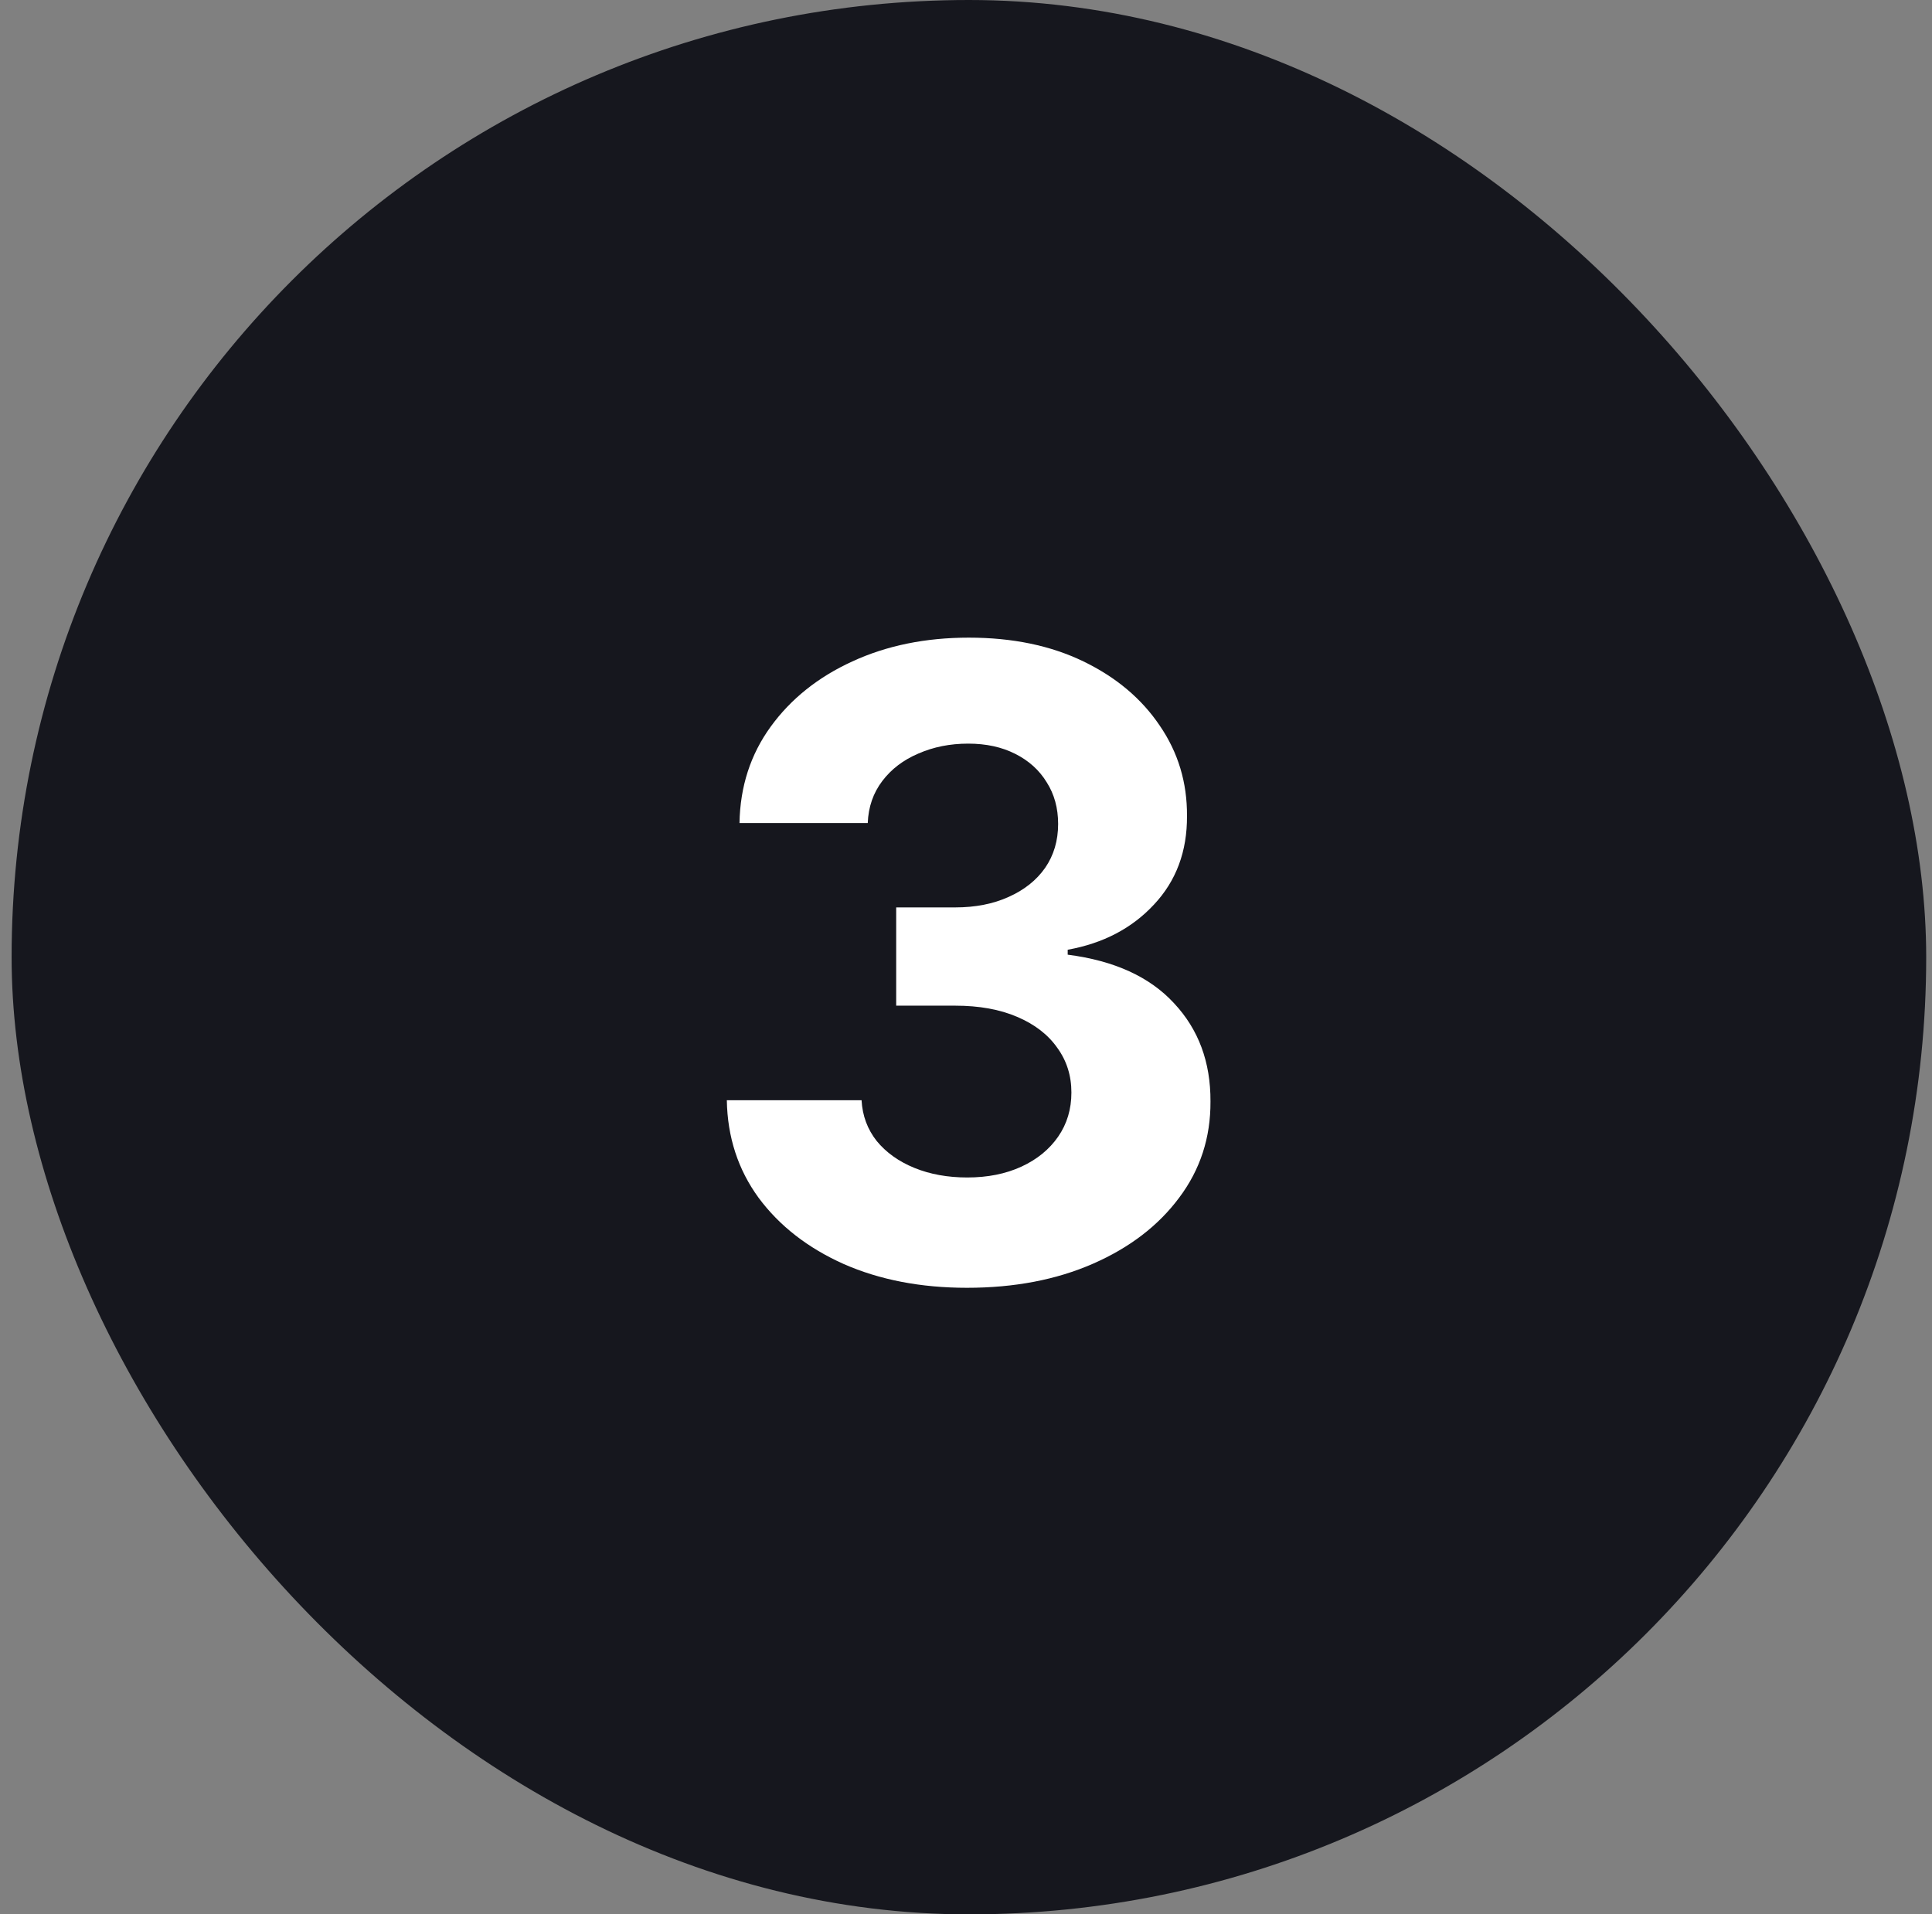
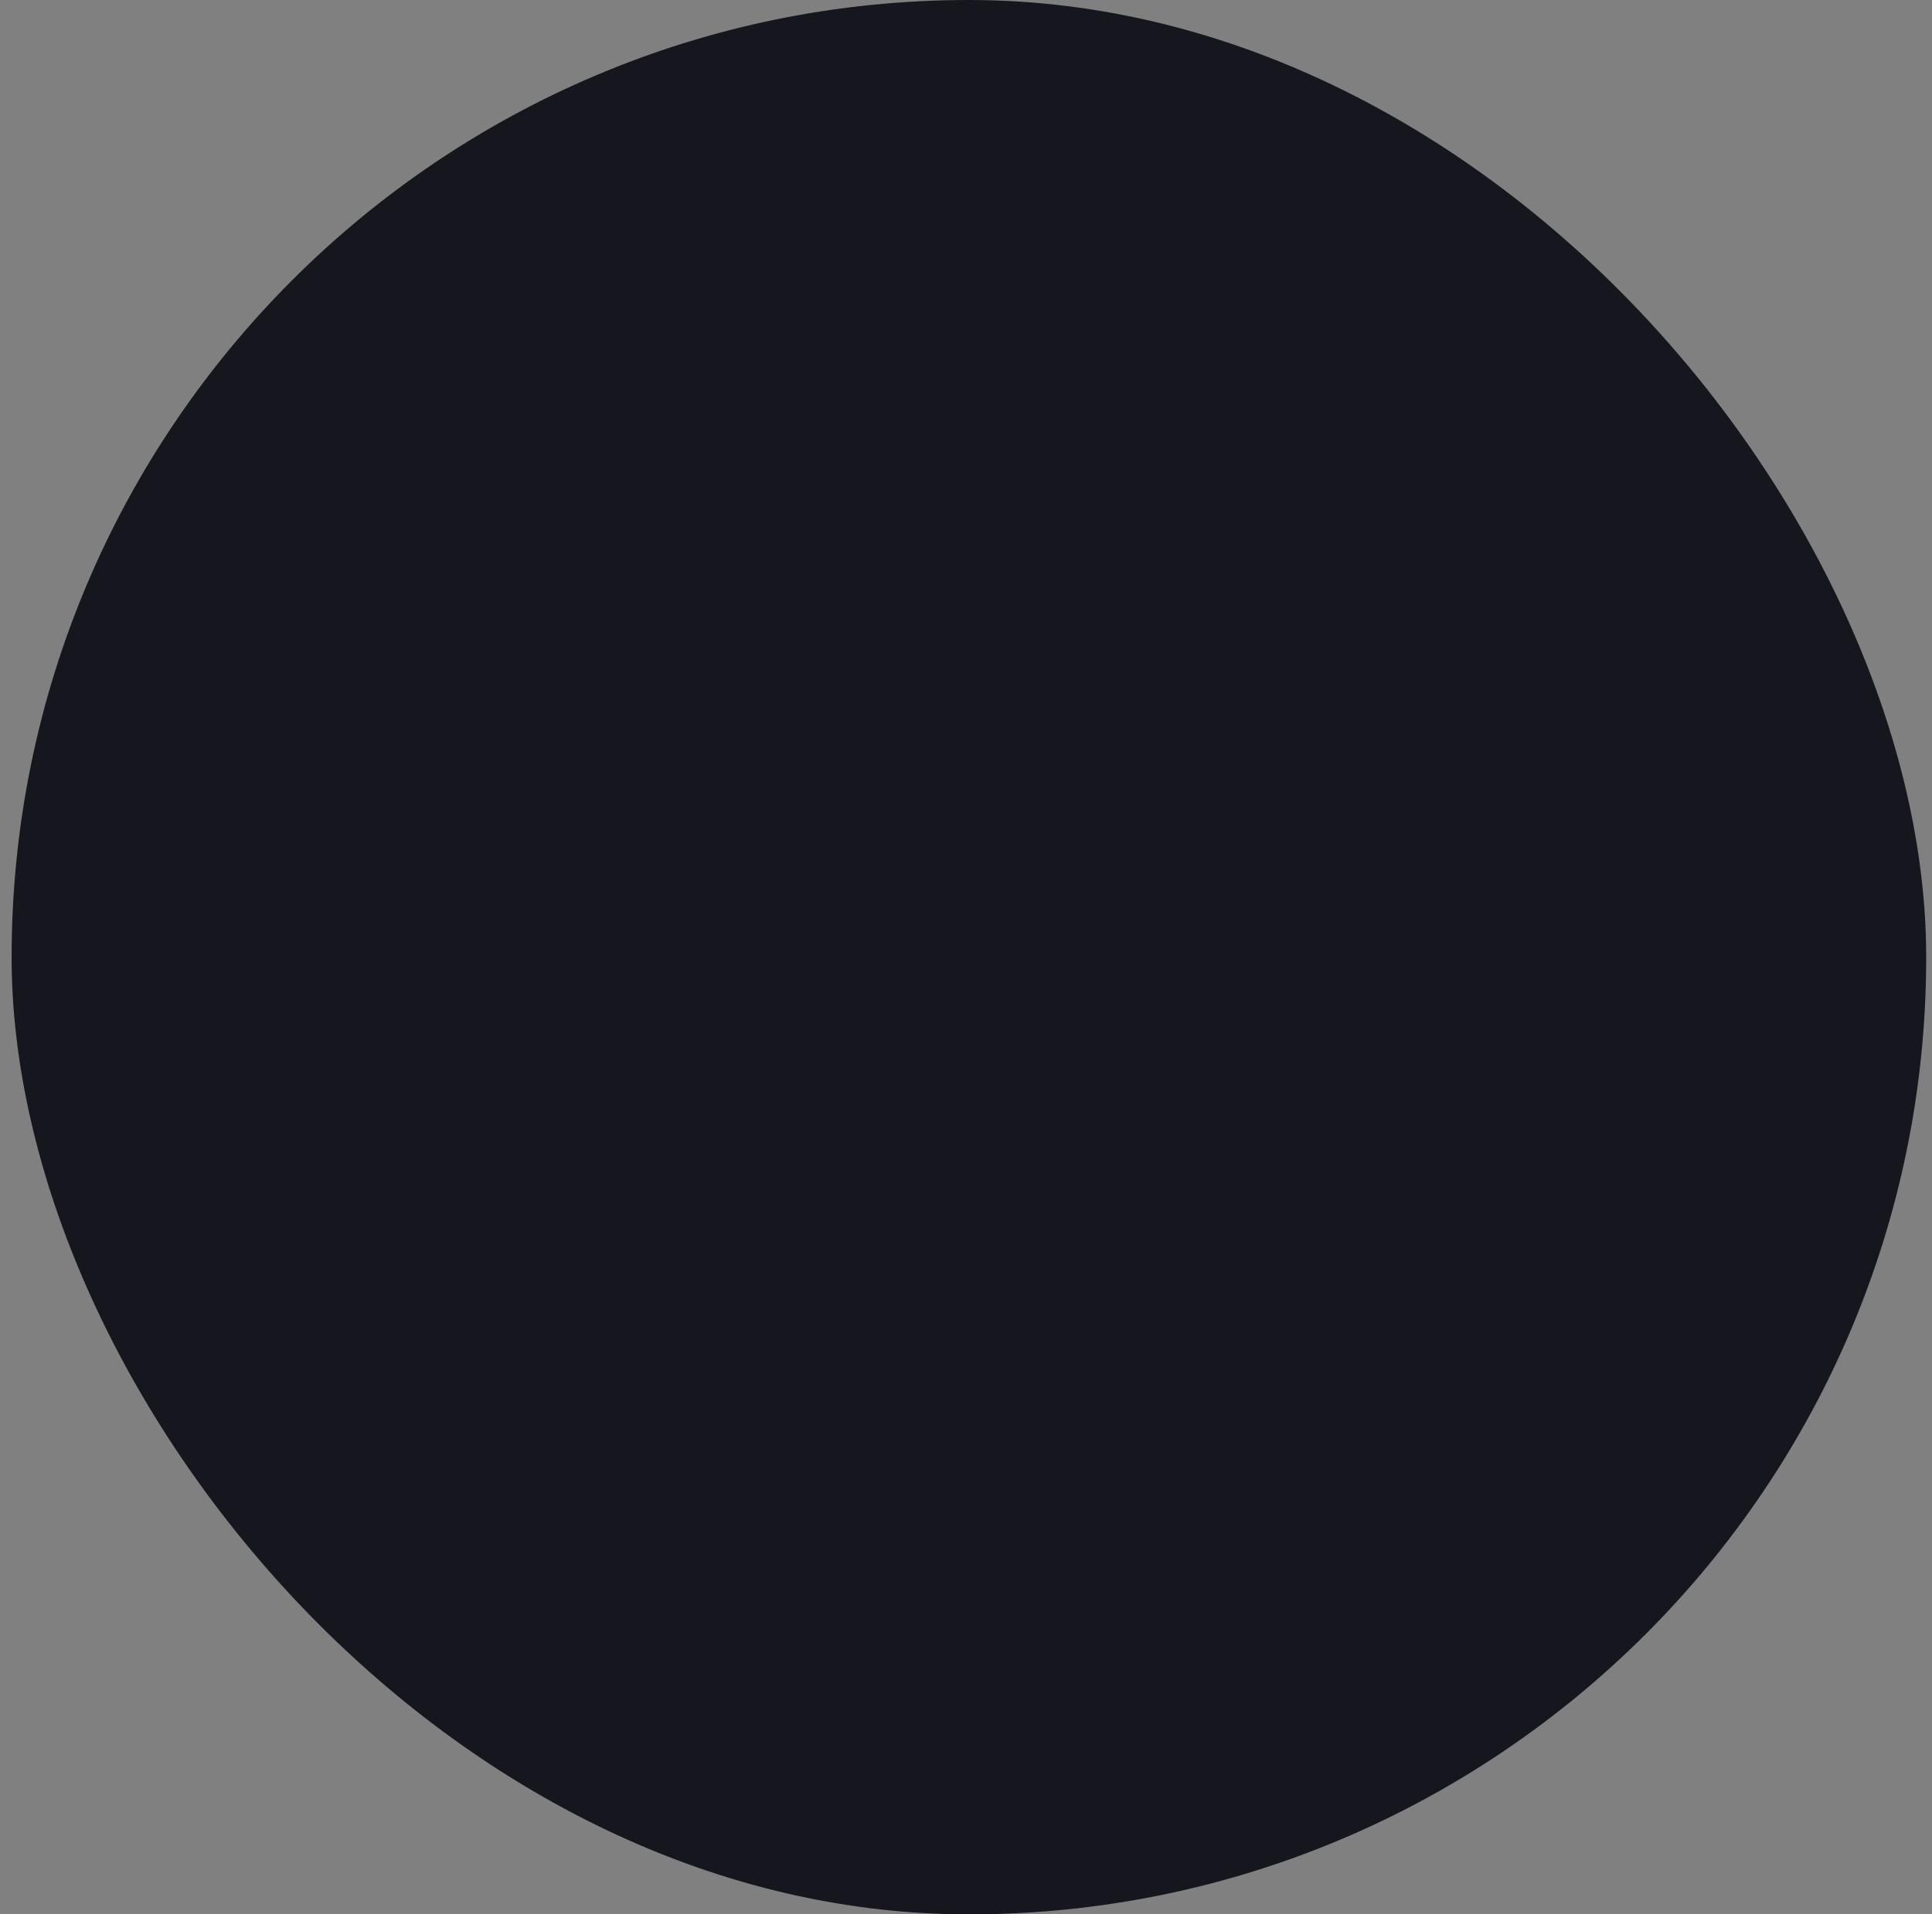
<svg xmlns="http://www.w3.org/2000/svg" width="111" height="110" viewBox="0 0 111 110" fill="none">
  <rect x="0" y="0" width="111" height="110" fill="#808080" stroke="none" />
  <rect x="0.667" width="110" height="110" rx="55" fill="#16171E" />
-   <path d="M55.555 73.997C52.904 73.997 50.542 73.541 48.471 72.63C46.411 71.707 44.783 70.44 43.588 68.83C42.404 67.209 41.794 65.338 41.759 63.219H49.5C49.548 64.107 49.838 64.888 50.37 65.563C50.915 66.226 51.637 66.741 52.536 67.108C53.436 67.475 54.448 67.658 55.573 67.658C56.745 67.658 57.78 67.451 58.68 67.037C59.58 66.623 60.284 66.049 60.793 65.315C61.302 64.581 61.556 63.734 61.556 62.776C61.556 61.805 61.284 60.947 60.74 60.201C60.207 59.443 59.438 58.852 58.431 58.425C57.437 57.999 56.253 57.786 54.88 57.786H51.489V52.14H54.88C56.04 52.14 57.064 51.939 57.952 51.536C58.852 51.134 59.55 50.577 60.047 49.867C60.544 49.145 60.793 48.305 60.793 47.346C60.793 46.434 60.574 45.635 60.136 44.949C59.71 44.251 59.106 43.706 58.325 43.315C57.556 42.925 56.656 42.729 55.626 42.729C54.584 42.729 53.632 42.919 52.767 43.298C51.903 43.664 51.211 44.191 50.69 44.878C50.169 45.564 49.891 46.369 49.855 47.293H42.487C42.522 45.197 43.12 43.351 44.28 41.753C45.44 40.155 47.003 38.906 48.968 38.006C50.944 37.095 53.176 36.639 55.661 36.639C58.171 36.639 60.367 37.095 62.249 38.006C64.131 38.918 65.593 40.149 66.635 41.7C67.688 43.238 68.209 44.967 68.197 46.884C68.209 48.92 67.576 50.619 66.297 51.98C65.031 53.341 63.379 54.206 61.343 54.572V54.856C64.019 55.2 66.055 56.129 67.451 57.644C68.86 59.148 69.558 61.03 69.546 63.291C69.558 65.362 68.96 67.203 67.753 68.812C66.558 70.422 64.906 71.689 62.799 72.612C60.692 73.535 58.278 73.997 55.555 73.997Z" fill="white" />
</svg>